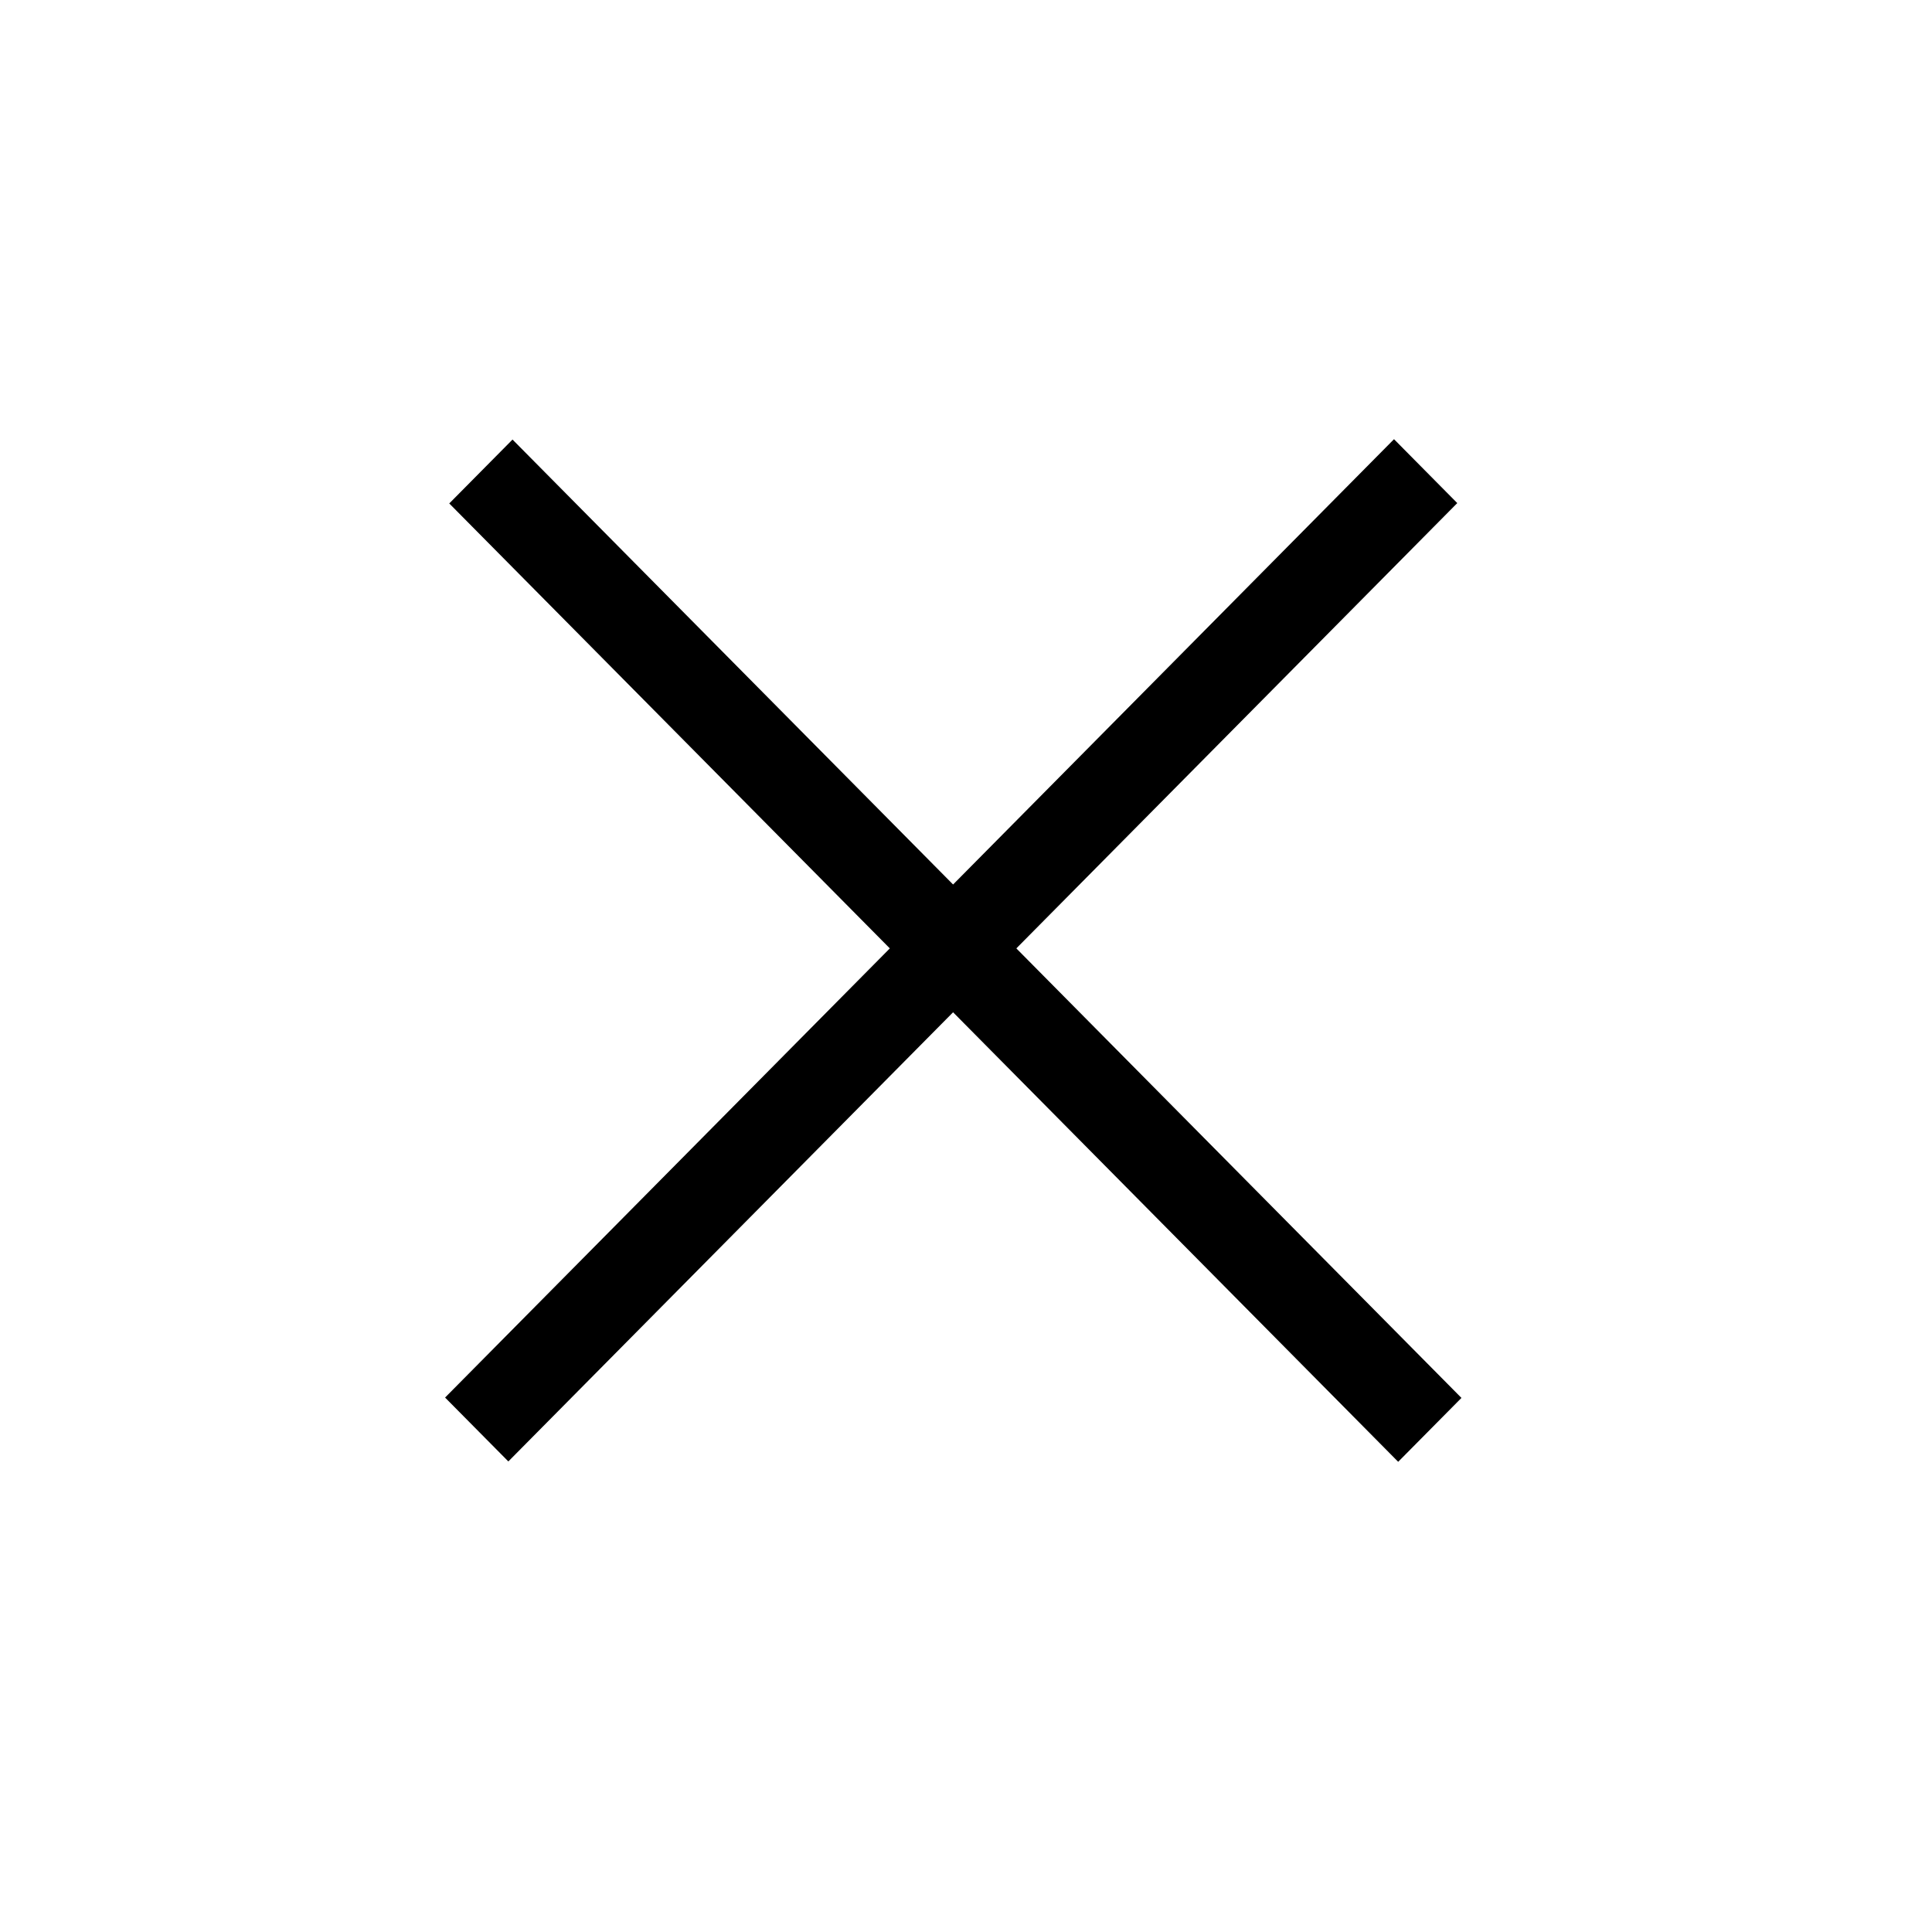
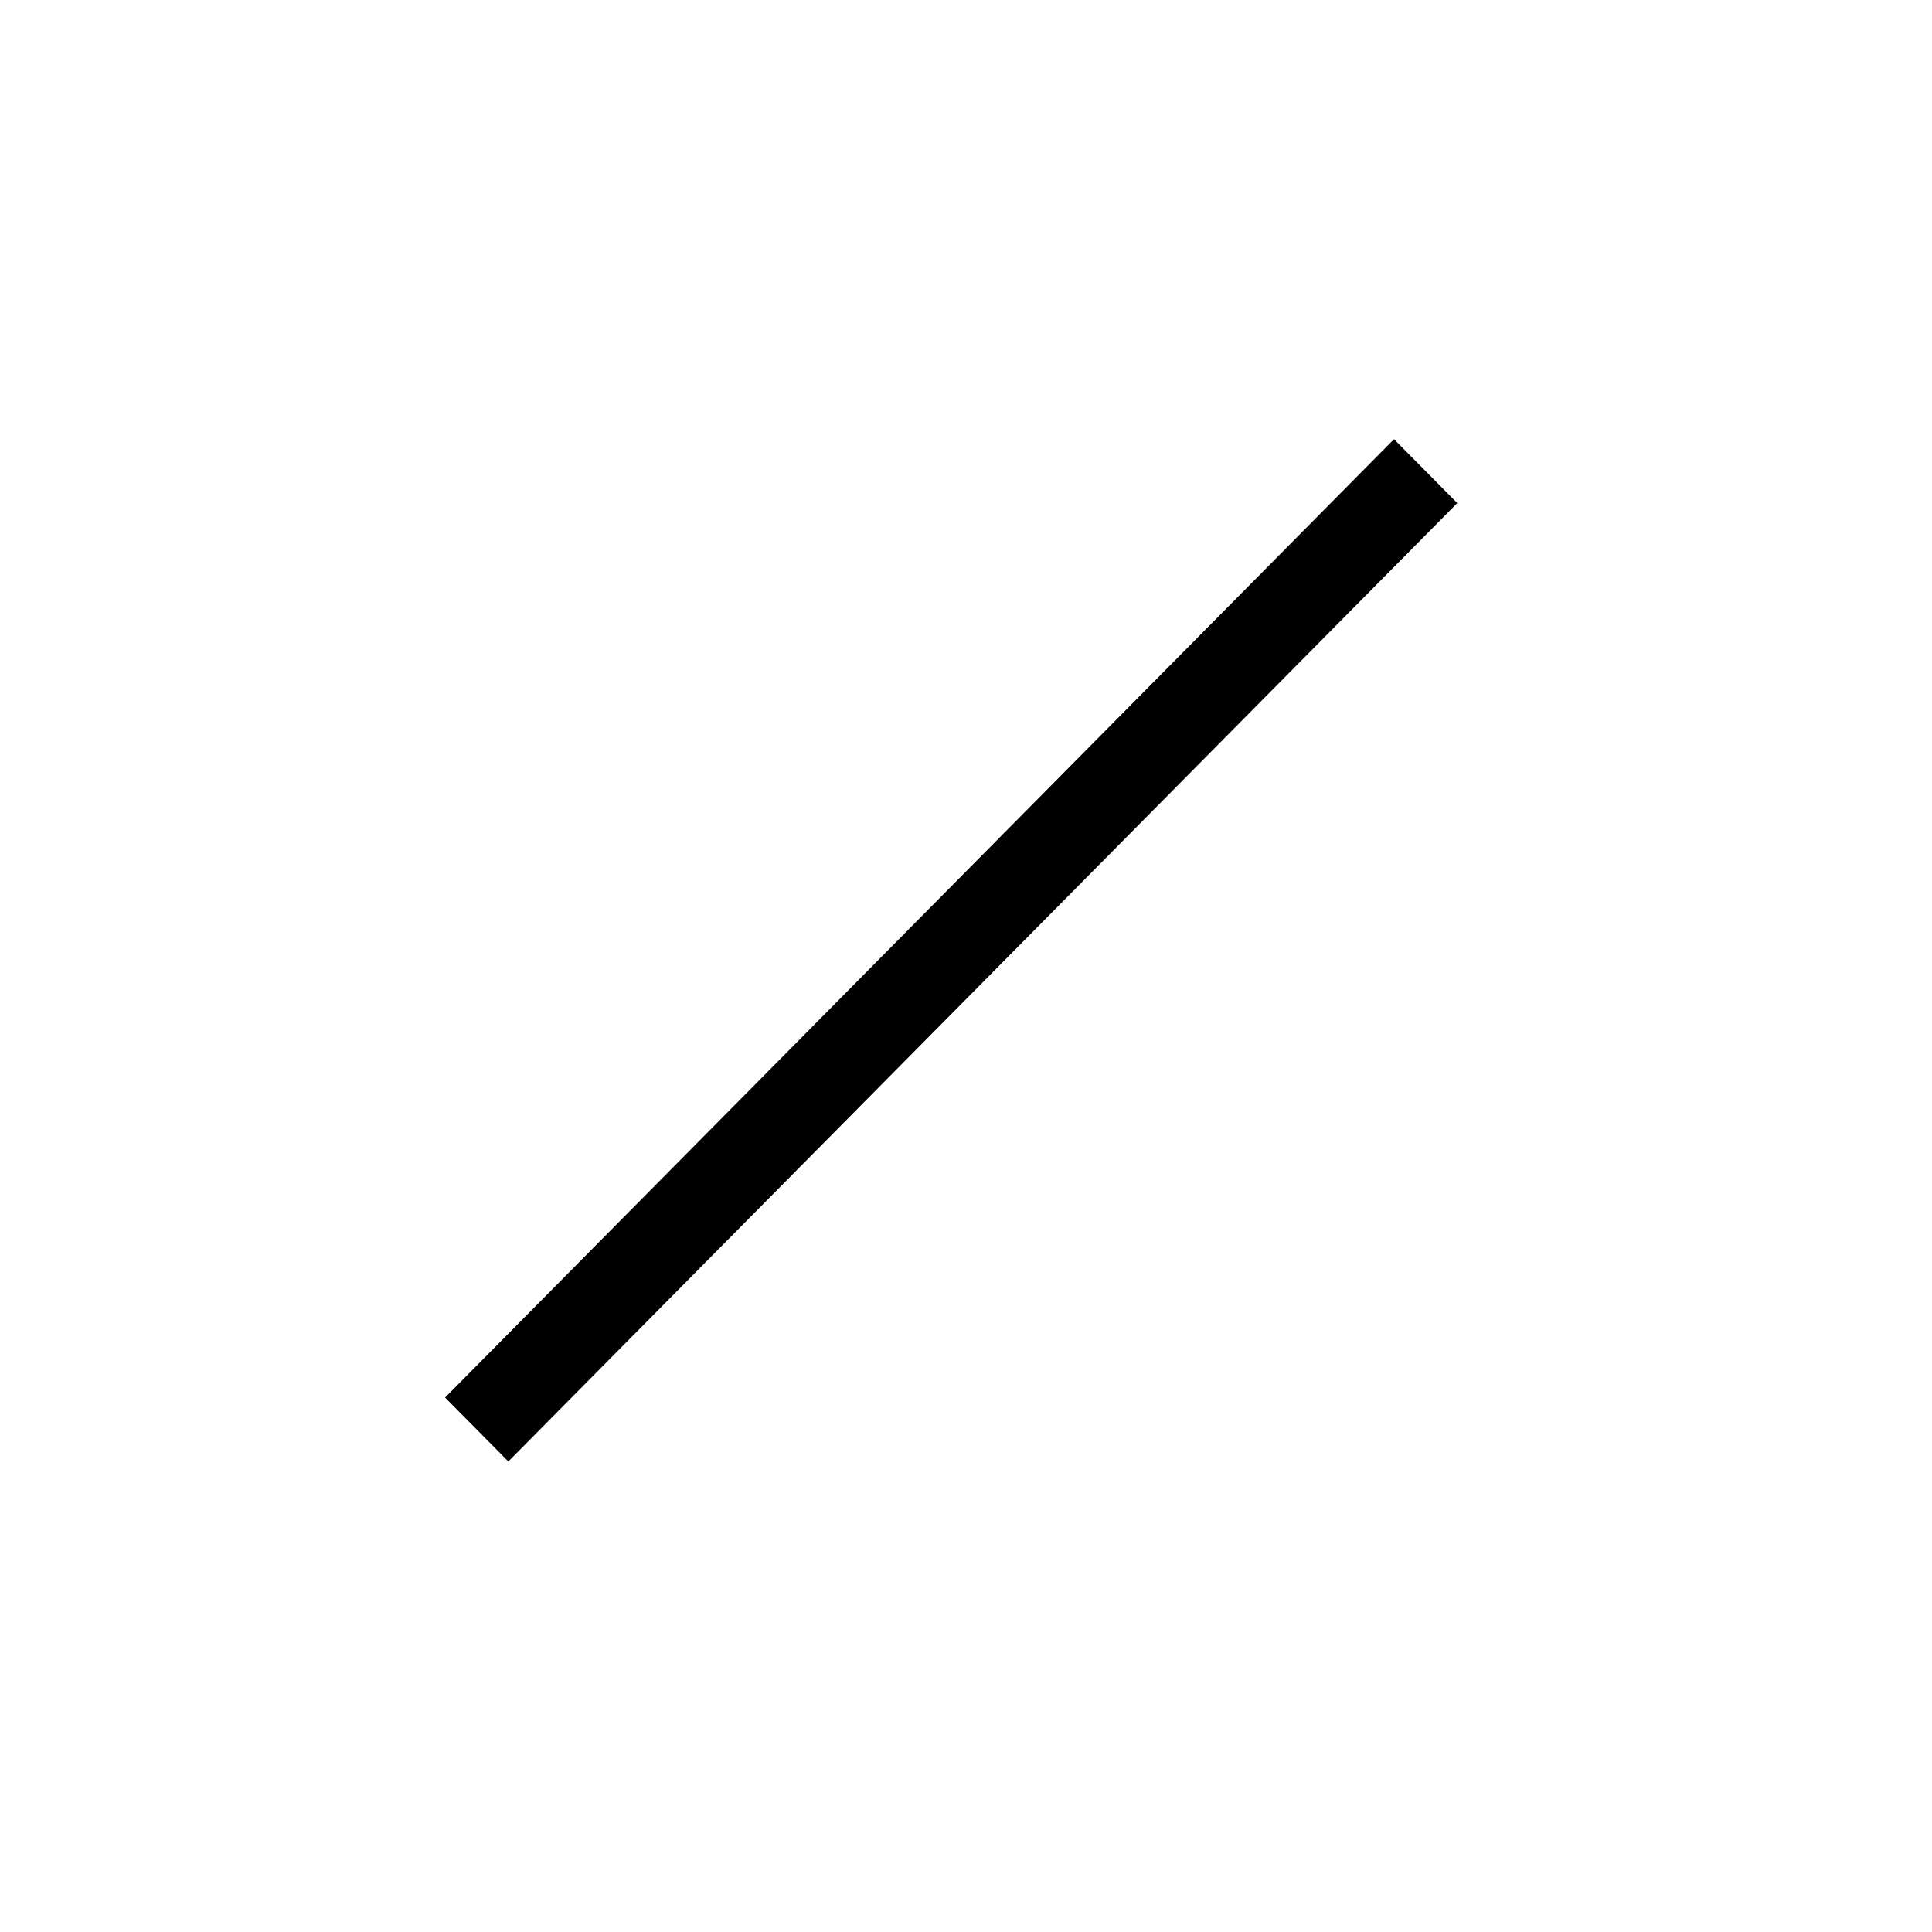
<svg xmlns="http://www.w3.org/2000/svg" width="43" height="43" viewBox="0 0 43 43" fill="none">
-   <line y1="-1" x2="30" y2="-1" transform="matrix(-0.704 -0.711 0.704 -0.711 32.527 31.113)" stroke="black" stroke-width="2" />
  <line y1="-1" x2="30" y2="-1" transform="matrix(0.704 -0.711 0.704 0.711 11.314 32.527)" stroke="black" stroke-width="2" />
</svg>